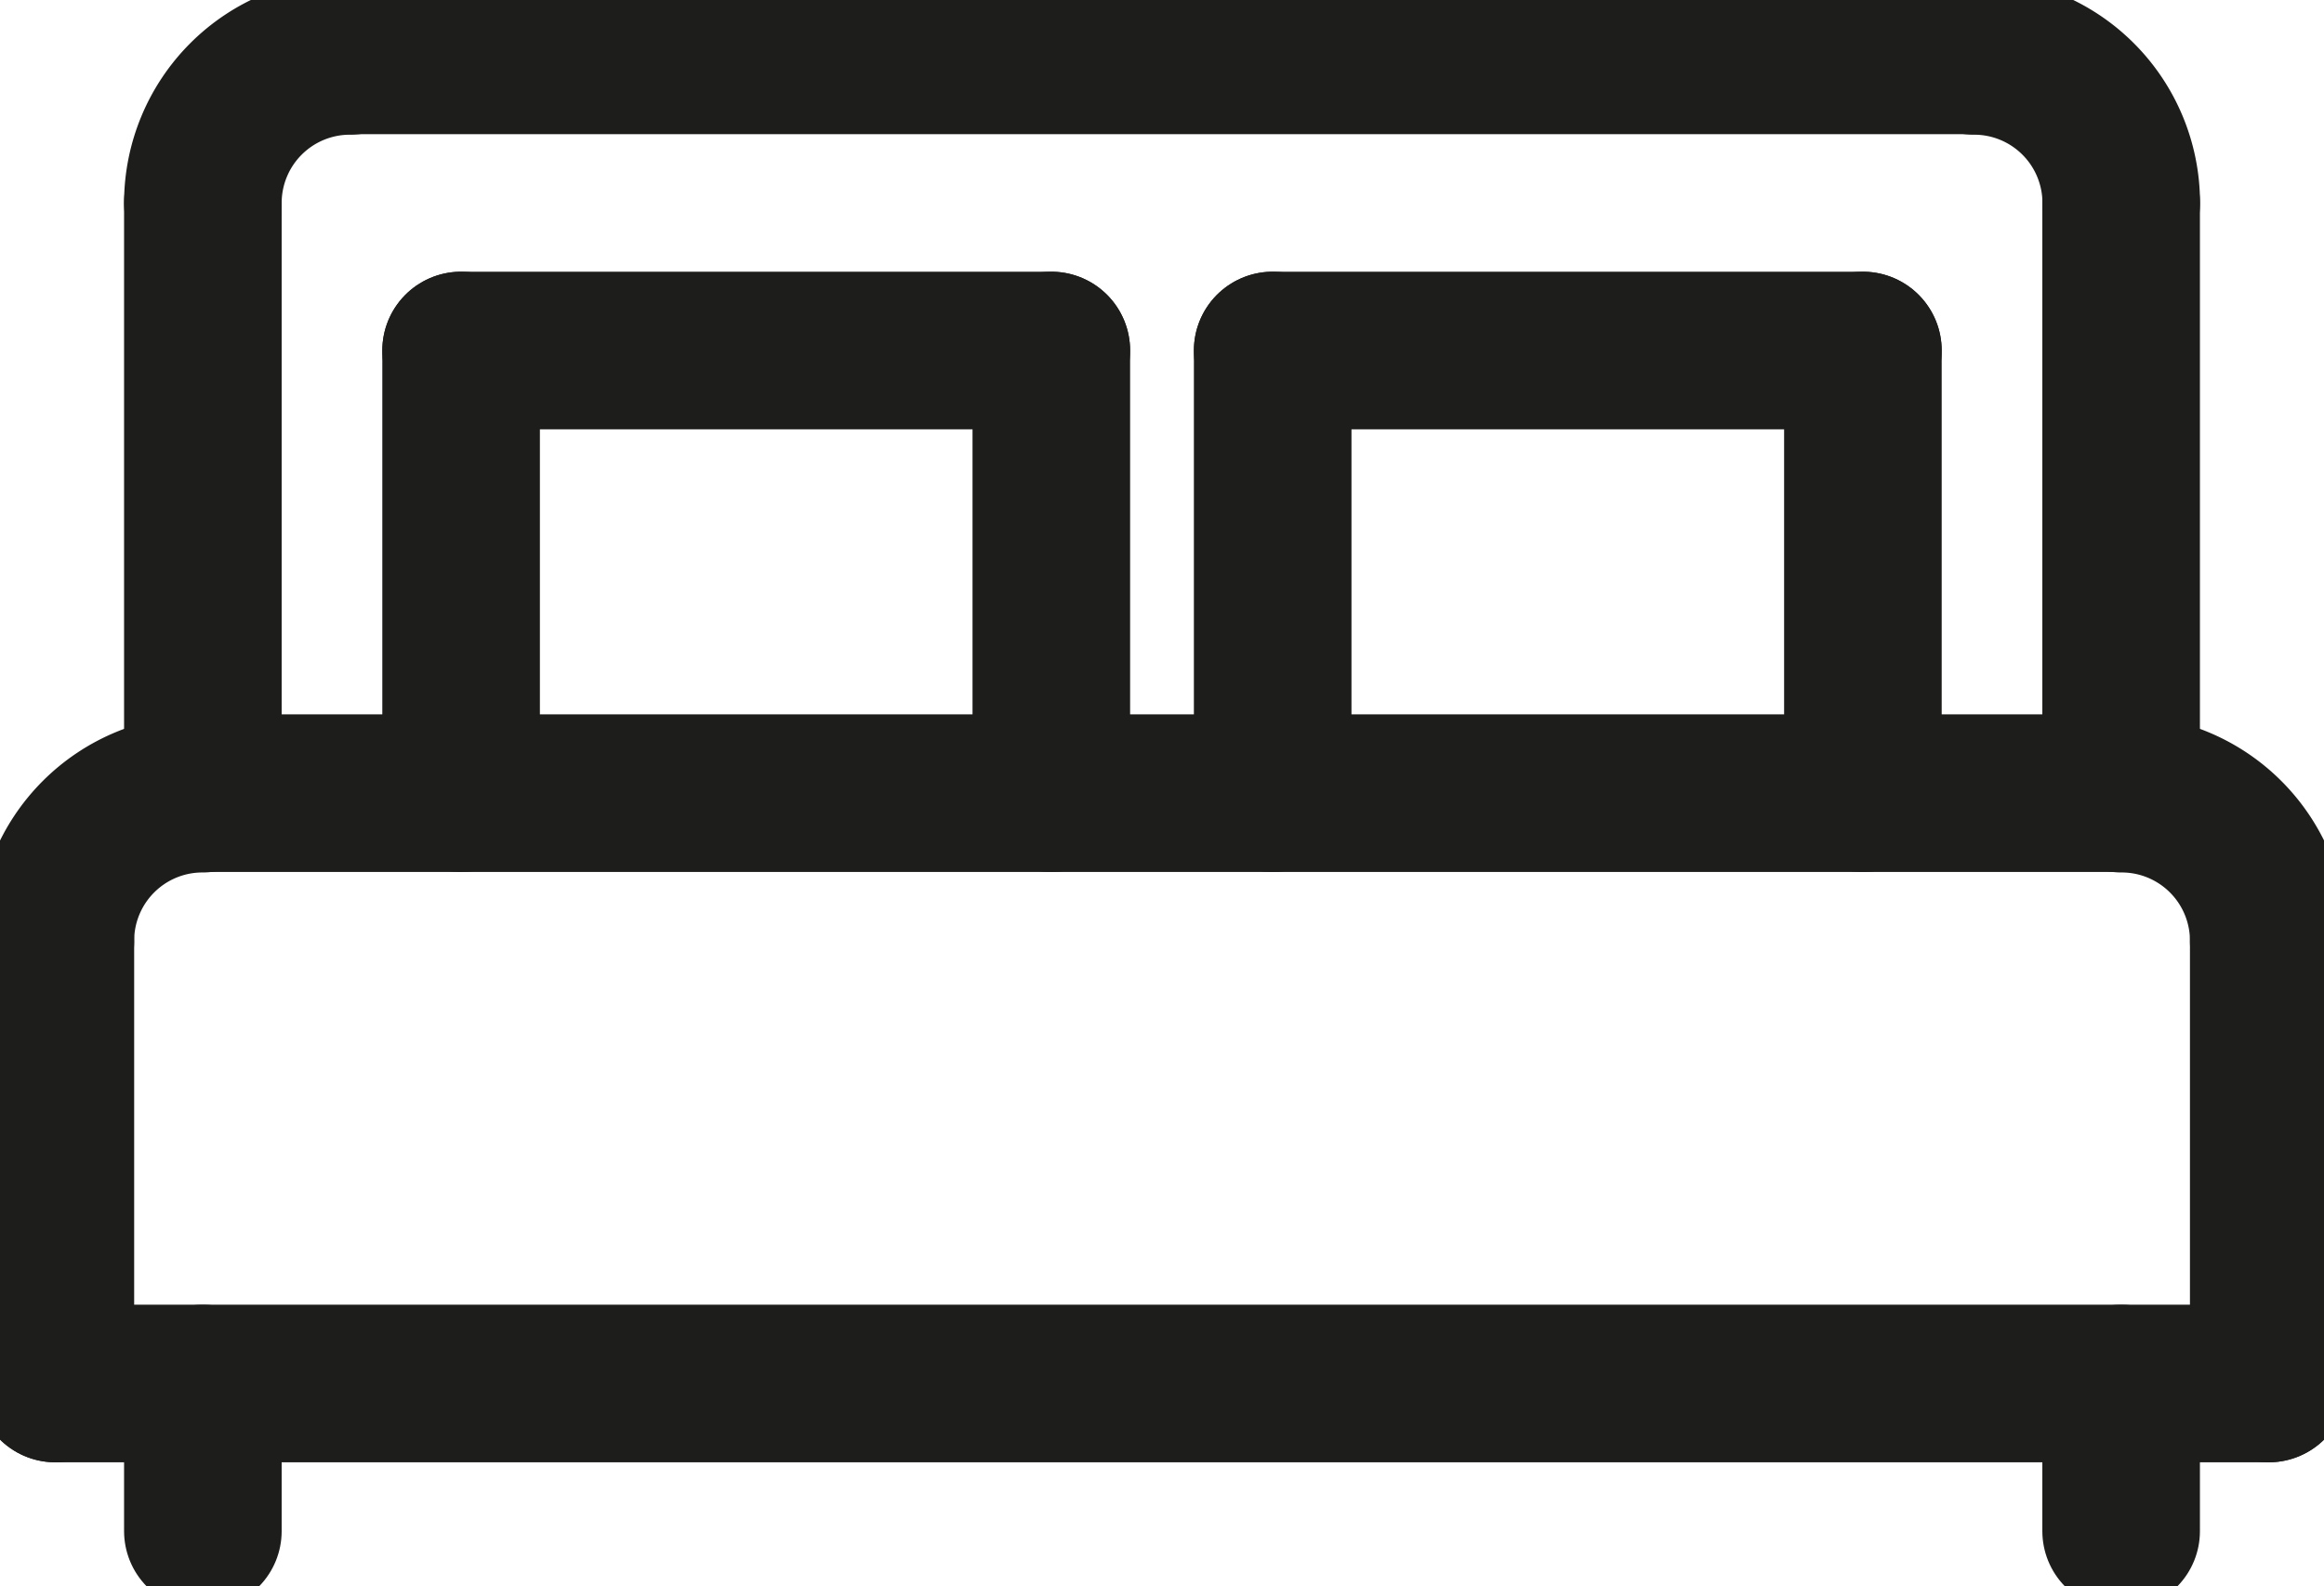
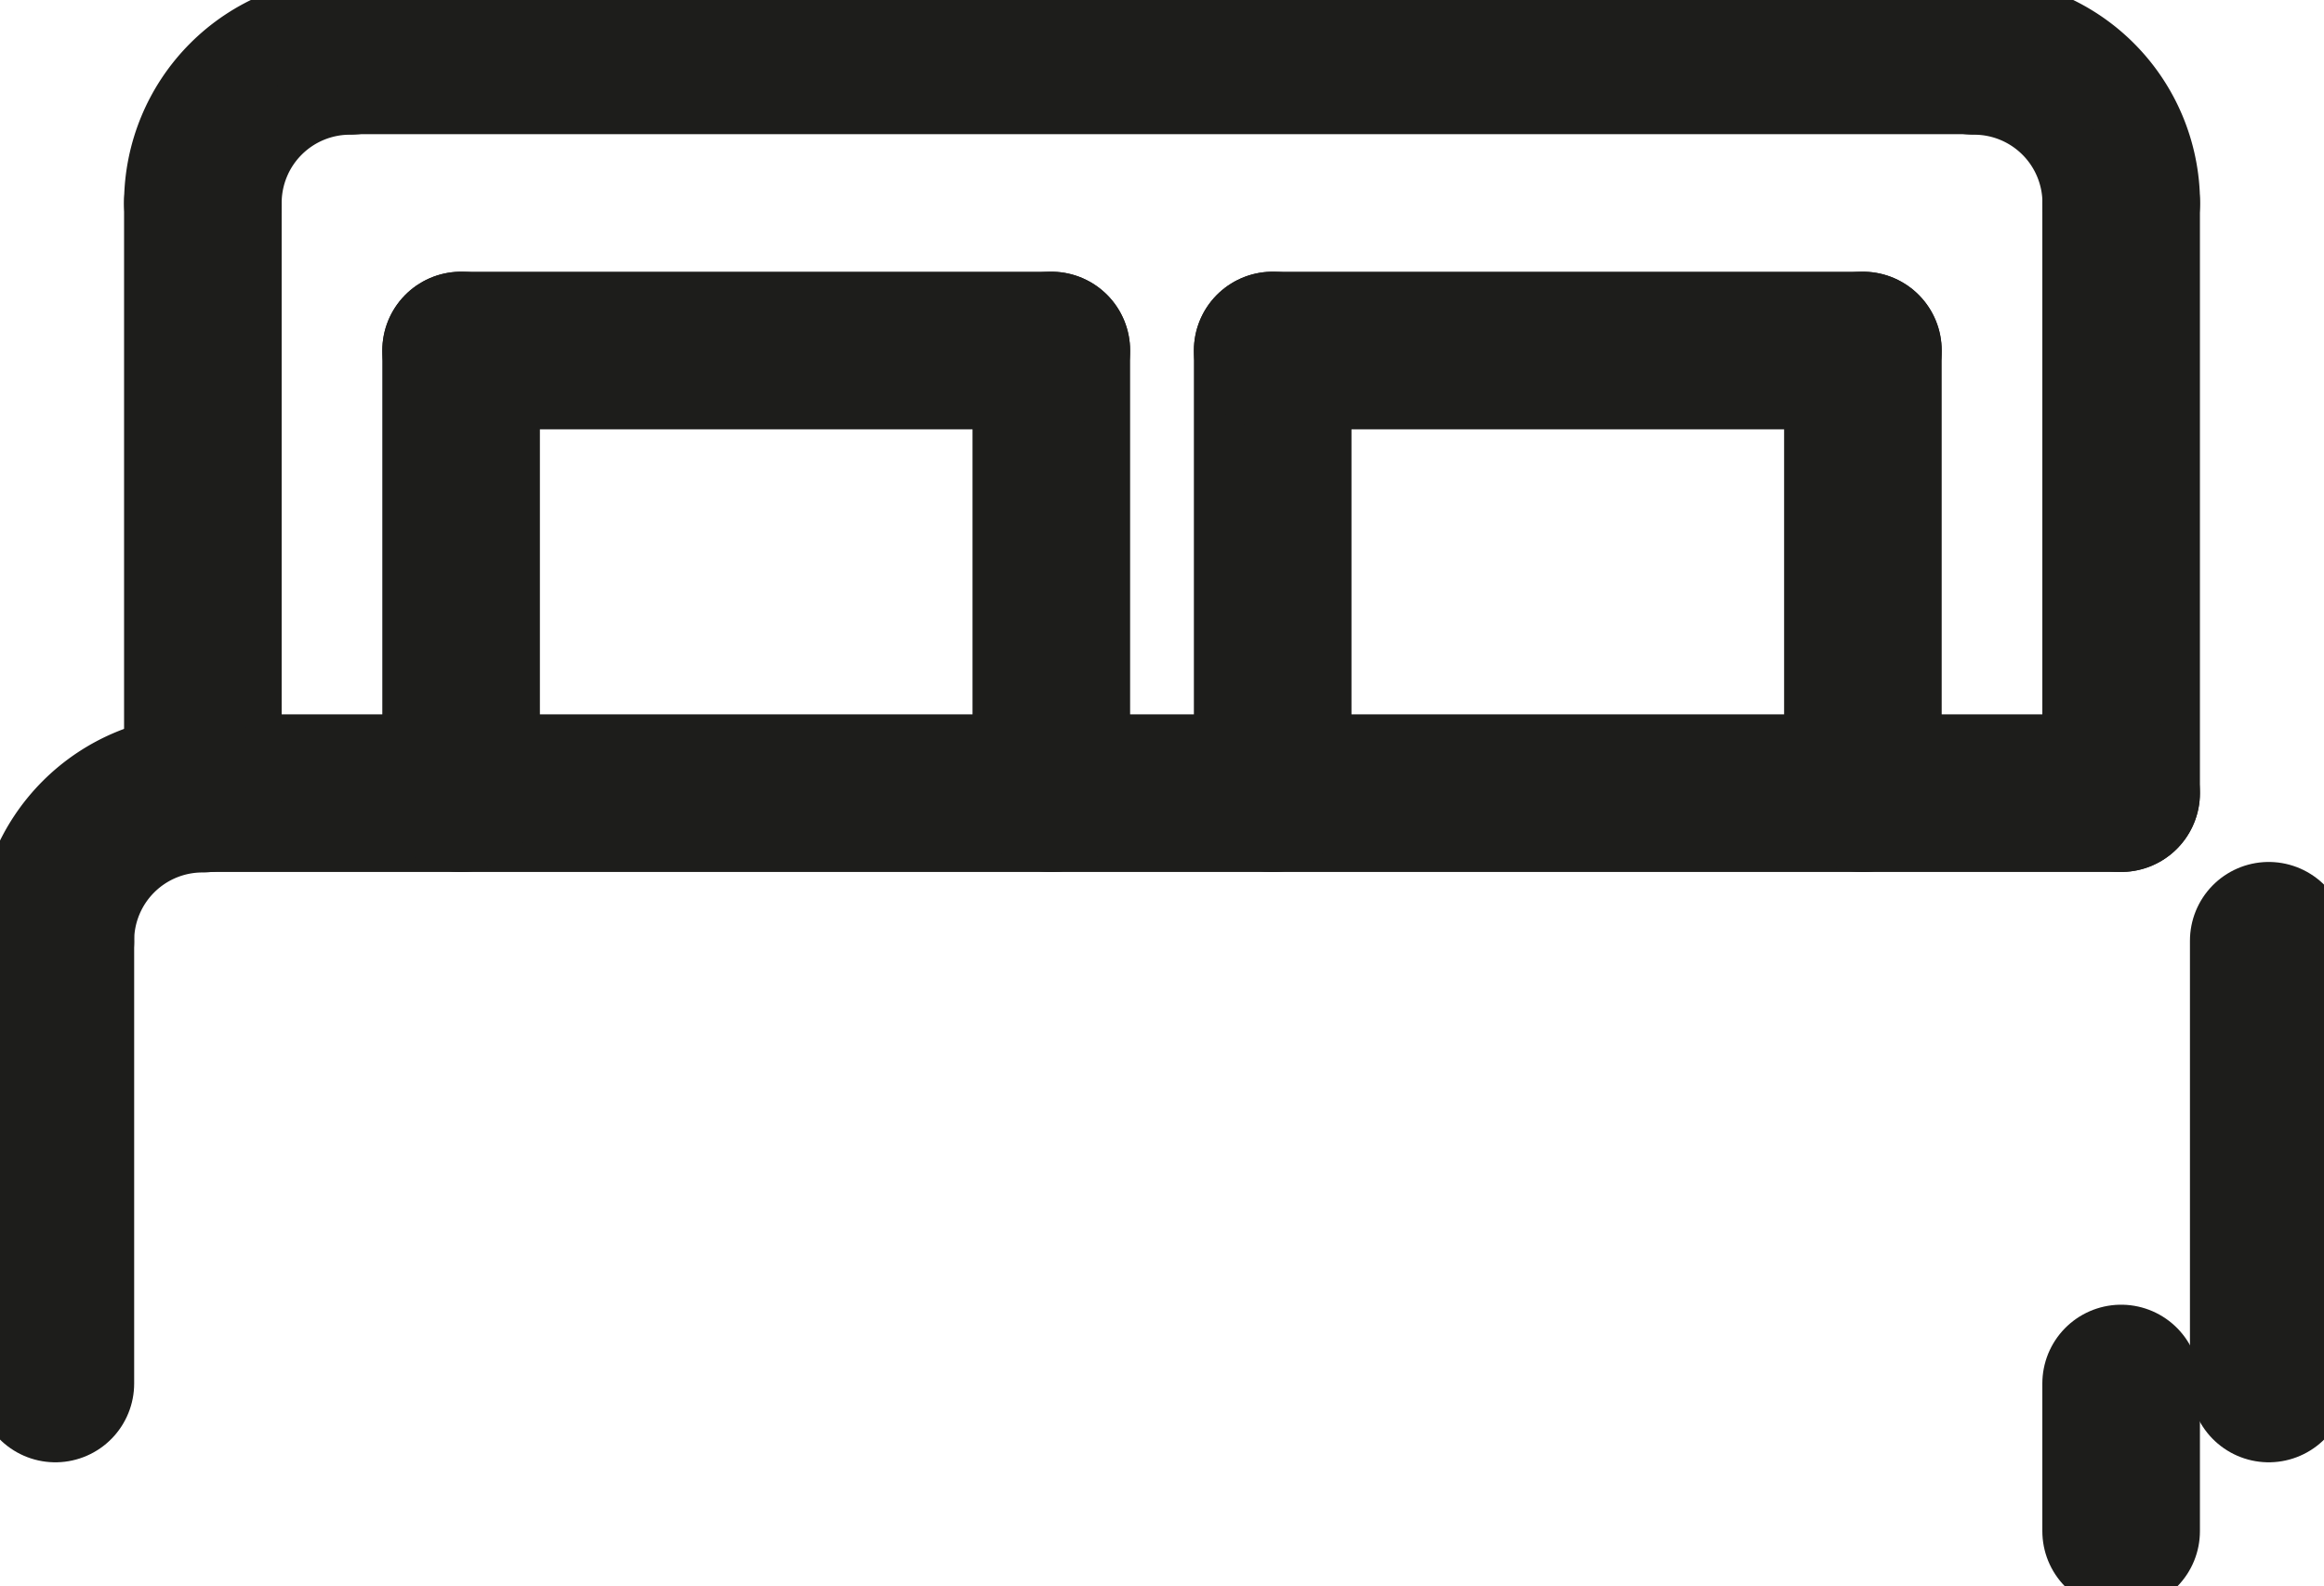
<svg xmlns="http://www.w3.org/2000/svg" width="22.121" height="15.099" viewBox="0 0 22.121 15.099">
  <defs>
    <clipPath id="clip-path">
      <rect id="Rectangle_5" data-name="Rectangle 5" width="22.121" height="15.099" fill="none" stroke="#707070" stroke-width="1.5" />
    </clipPath>
  </defs>
  <g id="Group_15" data-name="Group 15" clip-path="url(#clip-path)">
    <path id="Path_1" data-name="Path 1" d="M13.75,5.155a1.4,1.4,0,0,1,1.4-1.4" transform="translate(-11.819 -3.223)" fill="none" stroke="#1d1d1b" stroke-linecap="round" stroke-linejoin="round" stroke-width="1.5" />
    <path id="Path_2" data-name="Path 2" d="M135.155,5.155a1.4,1.4,0,0,0-1.4-1.4" transform="translate(-114.964 -3.223)" fill="none" stroke="#1d1d1b" stroke-linecap="round" stroke-linejoin="round" stroke-width="1.5" />
    <line id="Line_11" data-name="Line 11" x2="15.45" transform="translate(3.336 0.527)" fill="none" stroke="#1d1d1b" stroke-linecap="round" stroke-linejoin="round" stroke-width="1.5" />
    <line id="Line_12" data-name="Line 12" y2="5.618" transform="translate(1.931 1.931)" fill="none" stroke="#1d1d1b" stroke-linecap="round" stroke-linejoin="round" stroke-width="1.5" />
    <line id="Line_13" data-name="Line 13" y2="5.618" transform="translate(20.19 1.931)" fill="none" stroke="#1d1d1b" stroke-linecap="round" stroke-linejoin="round" stroke-width="1.5" />
    <line id="Line_14" data-name="Line 14" x2="18.259" transform="translate(1.931 7.549)" fill="none" stroke="#1d1d1b" stroke-linecap="round" stroke-linejoin="round" stroke-width="1.5" />
    <line id="Line_15" data-name="Line 15" y2="4.214" transform="translate(0.527 8.954)" fill="none" stroke="#1d1d1b" stroke-linecap="round" stroke-linejoin="round" stroke-width="1.5" />
    <line id="Line_16" data-name="Line 16" y2="4.214" transform="translate(21.595 8.954)" fill="none" stroke="#1d1d1b" stroke-linecap="round" stroke-linejoin="round" stroke-width="1.5" />
    <path id="Path_3" data-name="Path 3" d="M3.75,55.155a1.4,1.4,0,0,1,1.4-1.4" transform="translate(-3.223 -46.201)" fill="none" stroke="#1d1d1b" stroke-linecap="round" stroke-linejoin="round" stroke-width="1.5" />
-     <path id="Path_4" data-name="Path 4" d="M145.155,55.155a1.4,1.4,0,0,0-1.4-1.4" transform="translate(-123.56 -46.201)" fill="none" stroke="#1d1d1b" stroke-linecap="round" stroke-linejoin="round" stroke-width="1.5" />
-     <line id="Line_17" data-name="Line 17" x2="21.068" transform="translate(0.527 13.168)" fill="none" stroke="#1d1d1b" stroke-linecap="round" stroke-linejoin="round" stroke-width="1.5" />
-     <line id="Line_18" data-name="Line 18" y2="1.405" transform="translate(1.931 13.168)" fill="none" stroke="#1d1d1b" stroke-linecap="round" stroke-linejoin="round" stroke-width="1.5" />
    <line id="Line_19" data-name="Line 19" y2="1.405" transform="translate(20.19 13.168)" fill="none" stroke="#1d1d1b" stroke-linecap="round" stroke-linejoin="round" stroke-width="1.5" />
    <line id="Line_20" data-name="Line 20" y1="4.214" transform="translate(4.389 3.336)" fill="none" stroke="#1d1d1b" stroke-linecap="round" stroke-linejoin="round" stroke-width="1.5" />
    <line id="Line_21" data-name="Line 21" y1="4.214" transform="translate(10.007 3.336)" fill="none" stroke="#1d1d1b" stroke-linecap="round" stroke-linejoin="round" stroke-width="1.5" />
    <line id="Line_22" data-name="Line 22" x2="5.618" transform="translate(4.389 3.336)" fill="none" stroke="#1d1d1b" stroke-linecap="round" stroke-linejoin="round" stroke-width="1.5" />
    <line id="Line_23" data-name="Line 23" y1="4.214" transform="translate(12.114 3.336)" fill="none" stroke="#1d1d1b" stroke-linecap="round" stroke-linejoin="round" stroke-width="1.5" />
    <line id="Line_24" data-name="Line 24" y1="4.214" transform="translate(17.732 3.336)" fill="none" stroke="#1d1d1b" stroke-linecap="round" stroke-linejoin="round" stroke-width="1.5" />
    <line id="Line_25" data-name="Line 25" x2="5.618" transform="translate(12.114 3.336)" fill="none" stroke="#1d1d1b" stroke-linecap="round" stroke-linejoin="round" stroke-width="1.5" />
  </g>
</svg>